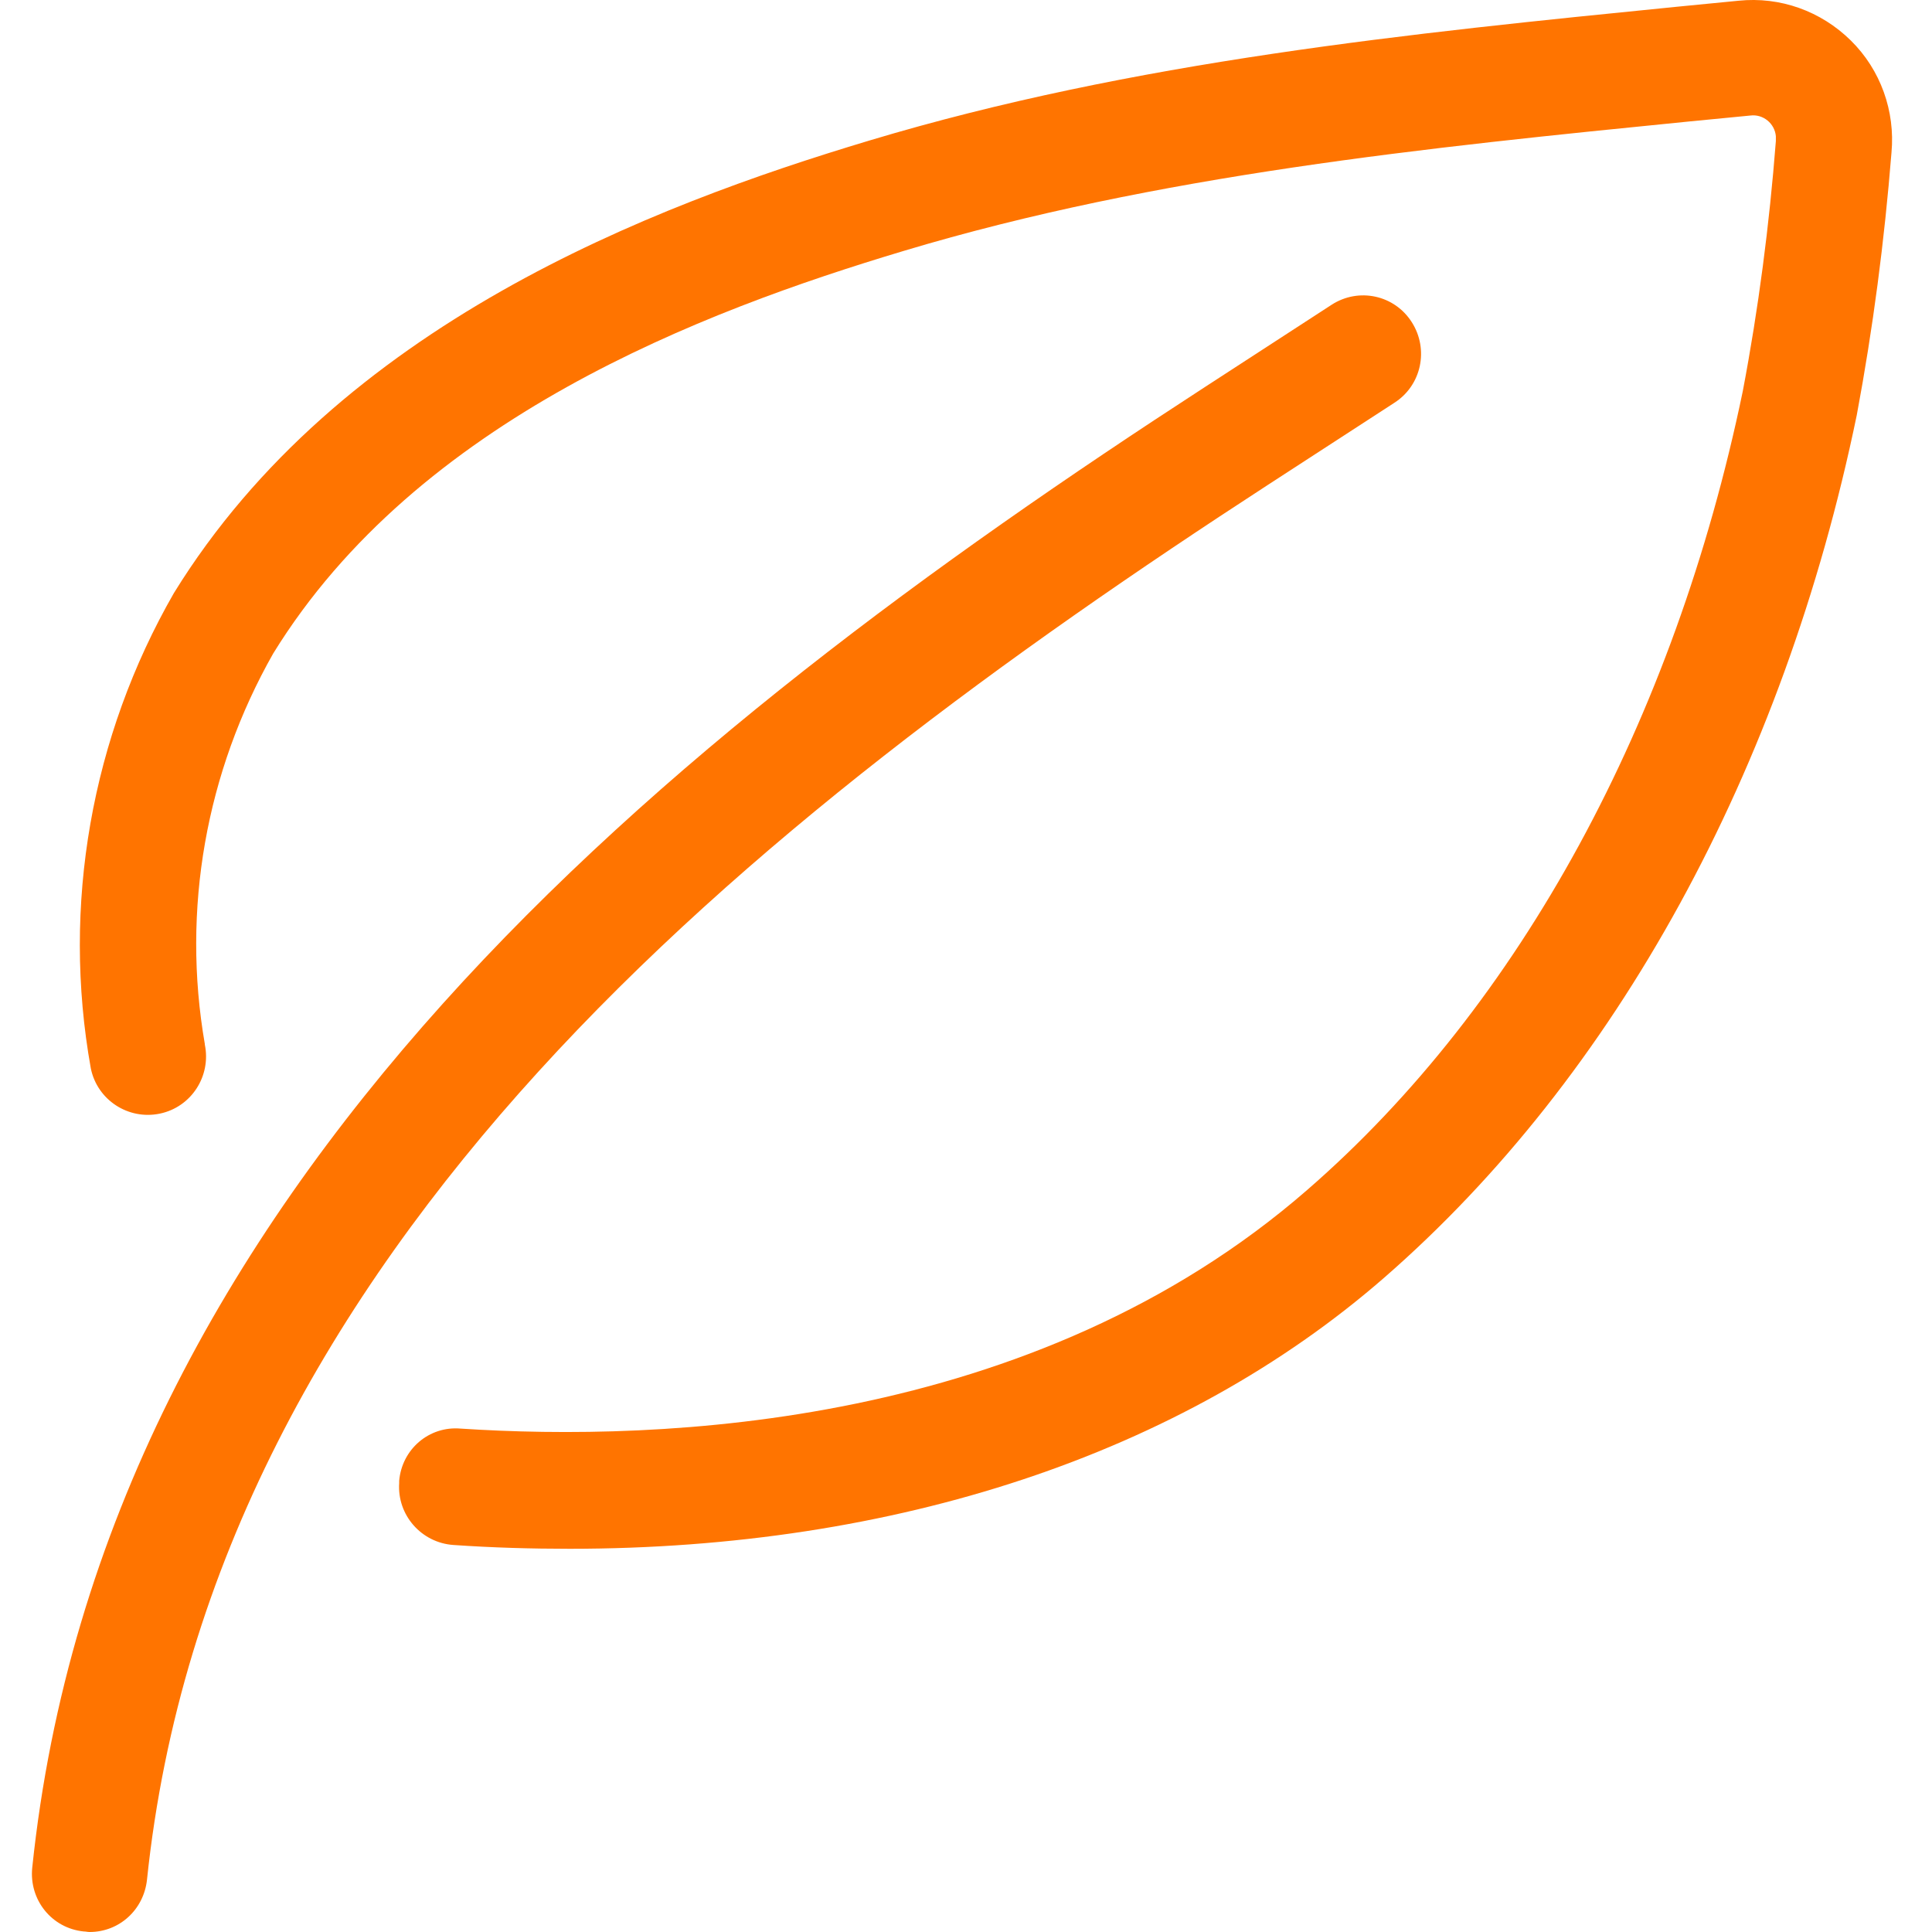
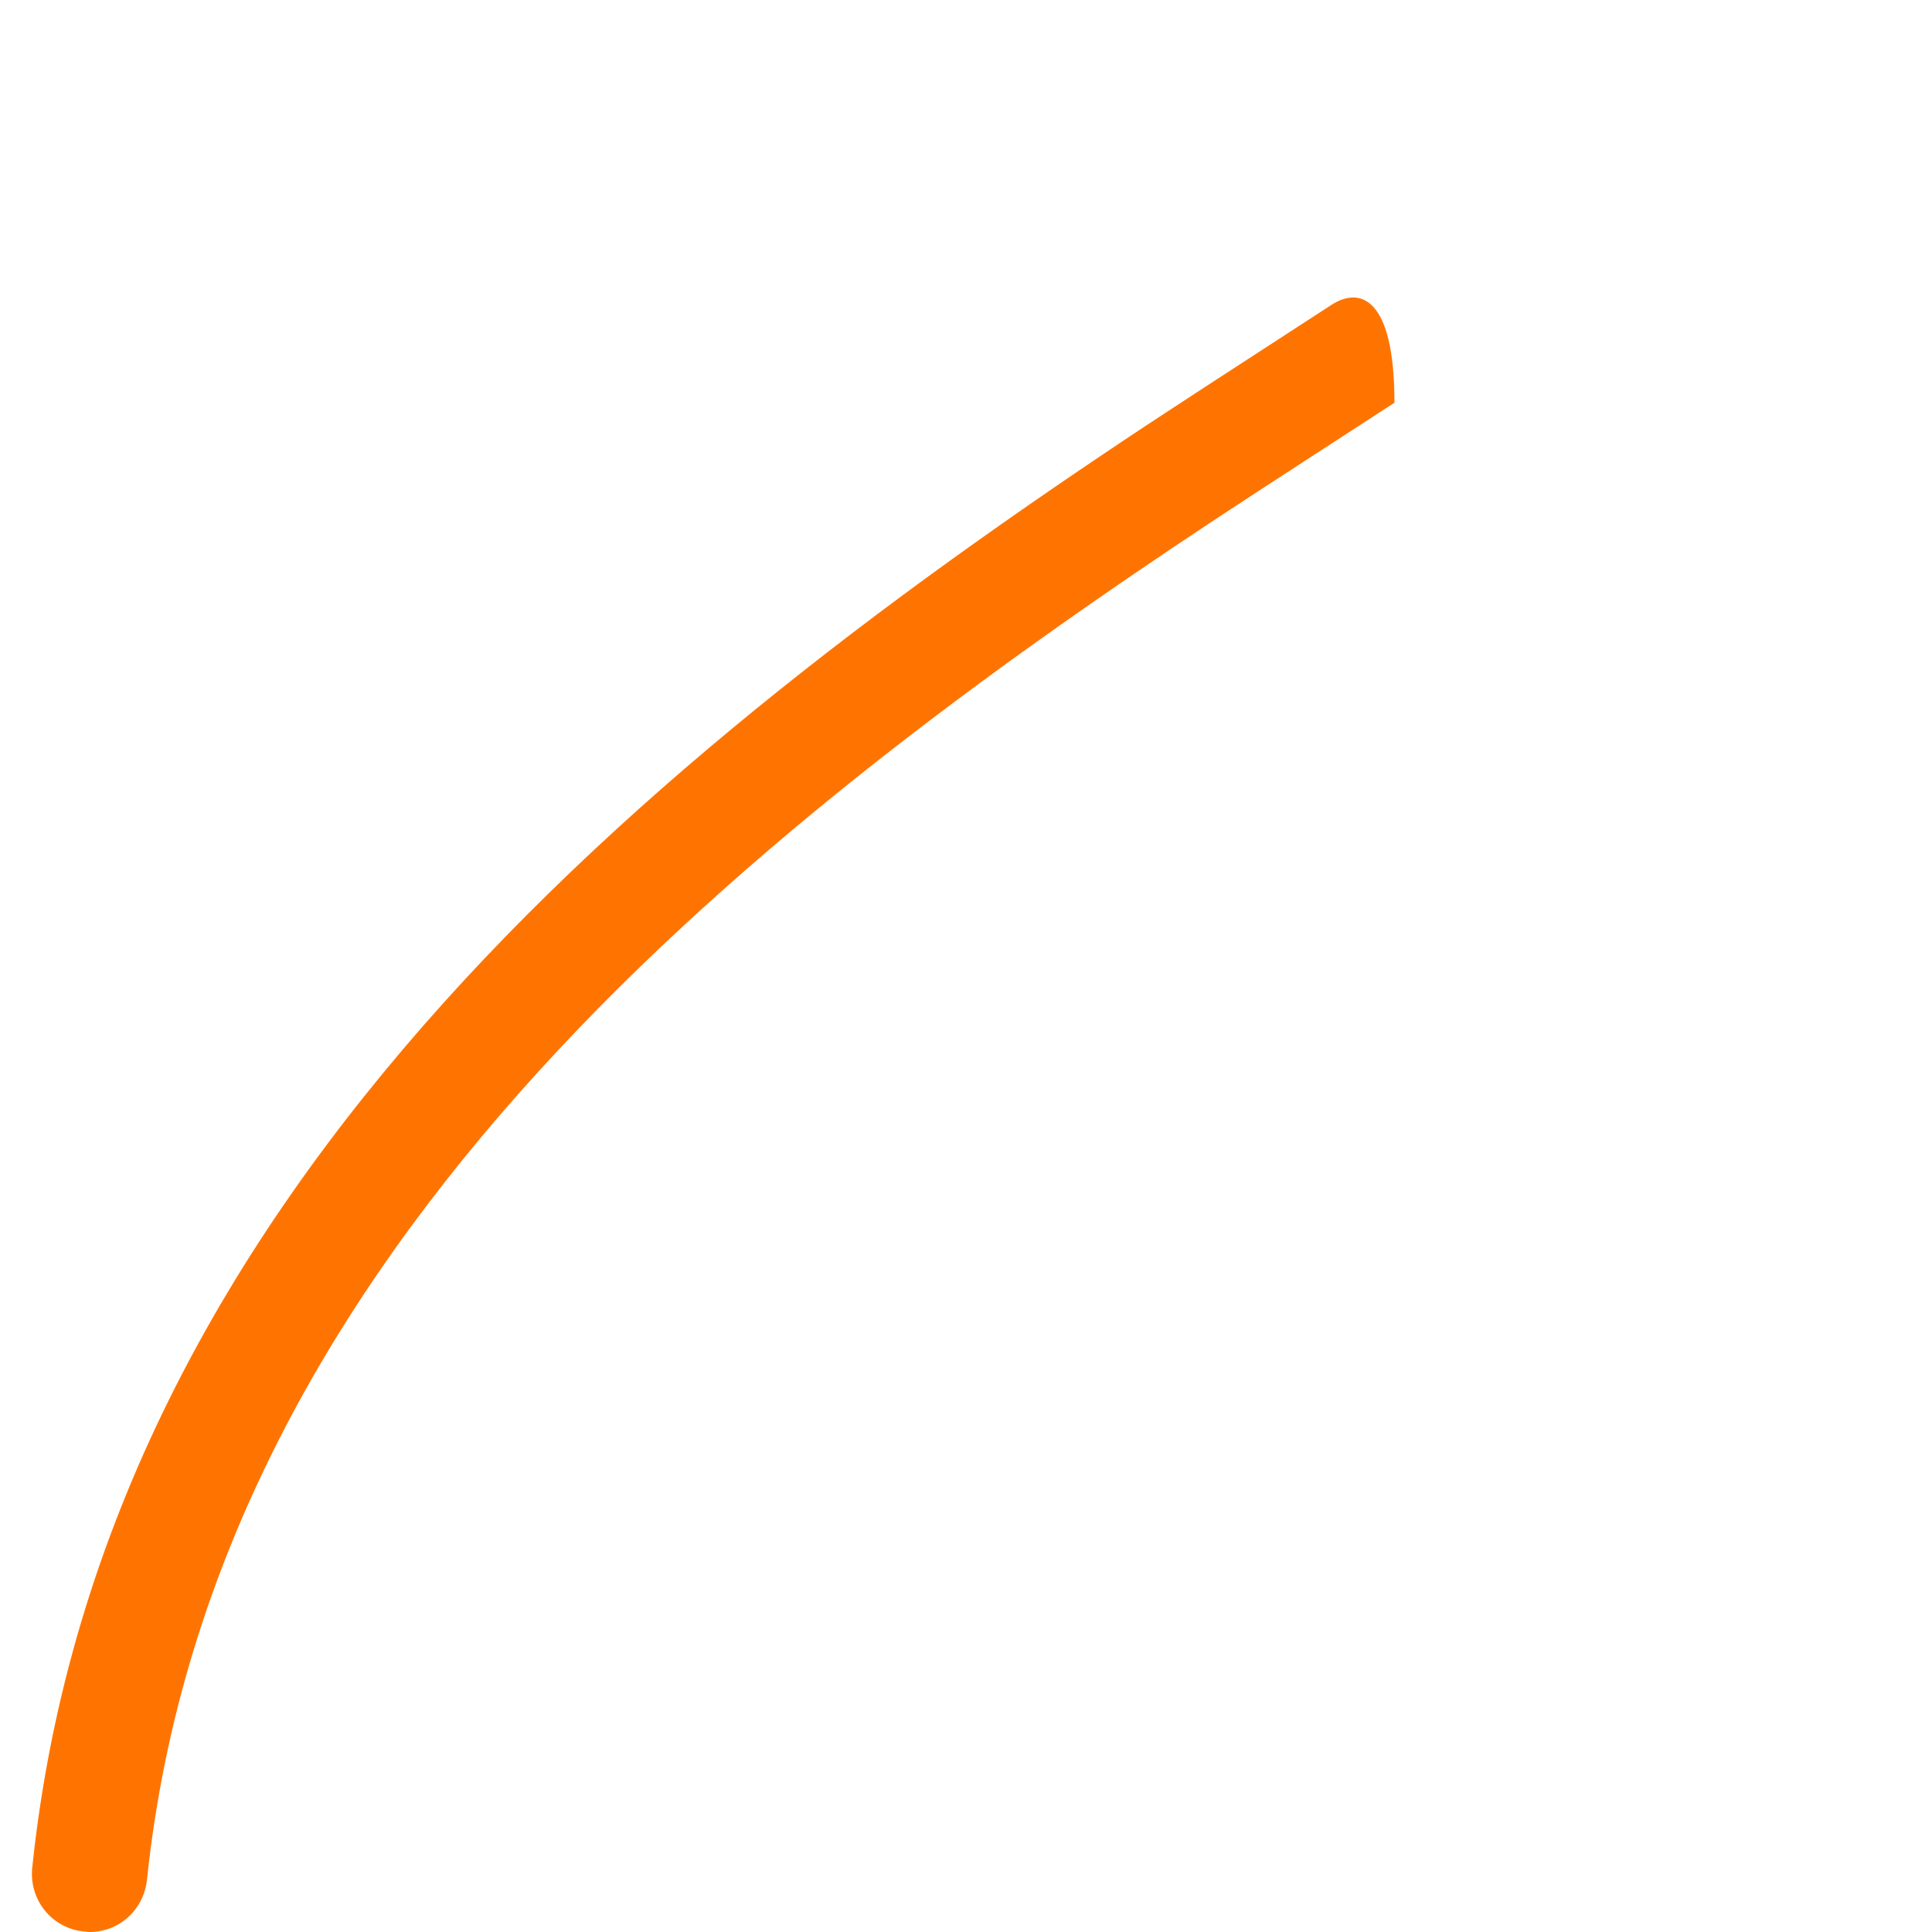
<svg xmlns="http://www.w3.org/2000/svg" width="60" height="60" viewBox="0 0 60 60" fill="none">
-   <path d="M57.478 1.257C56.55 0.344 55.286 -0.112 53.988 0.023L52.083 0.209C43.788 1.037 35.207 1.898 26.997 4.365C20.186 6.409 10.525 10.108 5.4 18.419C2.838 22.879 1.91 28.116 2.821 33.183C3.023 34.163 3.984 34.788 4.962 34.585C5.94 34.383 6.563 33.42 6.361 32.44C6.361 32.44 6.361 32.44 6.361 32.423C5.636 28.251 6.395 23.977 8.485 20.294C12.97 13.014 21.804 9.669 28.059 7.794C35.932 5.429 44.328 4.584 52.454 3.773L54.359 3.588C54.763 3.537 55.117 3.841 55.151 4.23C55.151 4.28 55.151 4.331 55.151 4.382C54.949 6.983 54.612 9.584 54.123 12.152C51.998 22.389 47.211 31.207 40.602 36.95C32.088 44.366 20.489 44.771 14.302 44.366C13.324 44.282 12.481 45.008 12.397 45.988C12.397 46.005 12.397 46.038 12.397 46.055C12.329 47.052 13.088 47.913 14.083 47.981C15.296 48.065 16.51 48.099 17.69 48.099C27.806 48.099 36.691 45.16 42.979 39.687C50.178 33.42 55.387 23.909 57.663 12.895C58.169 10.193 58.523 7.473 58.742 4.736C58.86 3.453 58.405 2.169 57.478 1.257Z" fill="#FF7400" />
-   <path d="M39.373 15.06L43.306 12.507C44.147 11.966 44.382 10.85 43.844 10.005C43.306 9.159 42.197 8.922 41.357 9.463L37.424 12.017C20.649 22.905 3.203 36.887 1.001 58.005C0.9 59.002 1.606 59.882 2.598 59.983C2.665 59.983 2.716 60 2.783 60C3.707 60 4.464 59.307 4.565 58.377C6.615 38.781 23.322 25.492 39.373 15.06Z" fill="#FF7400" />
+   <path d="M39.373 15.06L43.306 12.507C43.306 9.159 42.197 8.922 41.357 9.463L37.424 12.017C20.649 22.905 3.203 36.887 1.001 58.005C0.9 59.002 1.606 59.882 2.598 59.983C2.665 59.983 2.716 60 2.783 60C3.707 60 4.464 59.307 4.565 58.377C6.615 38.781 23.322 25.492 39.373 15.06Z" fill="#FF7400" />
</svg>